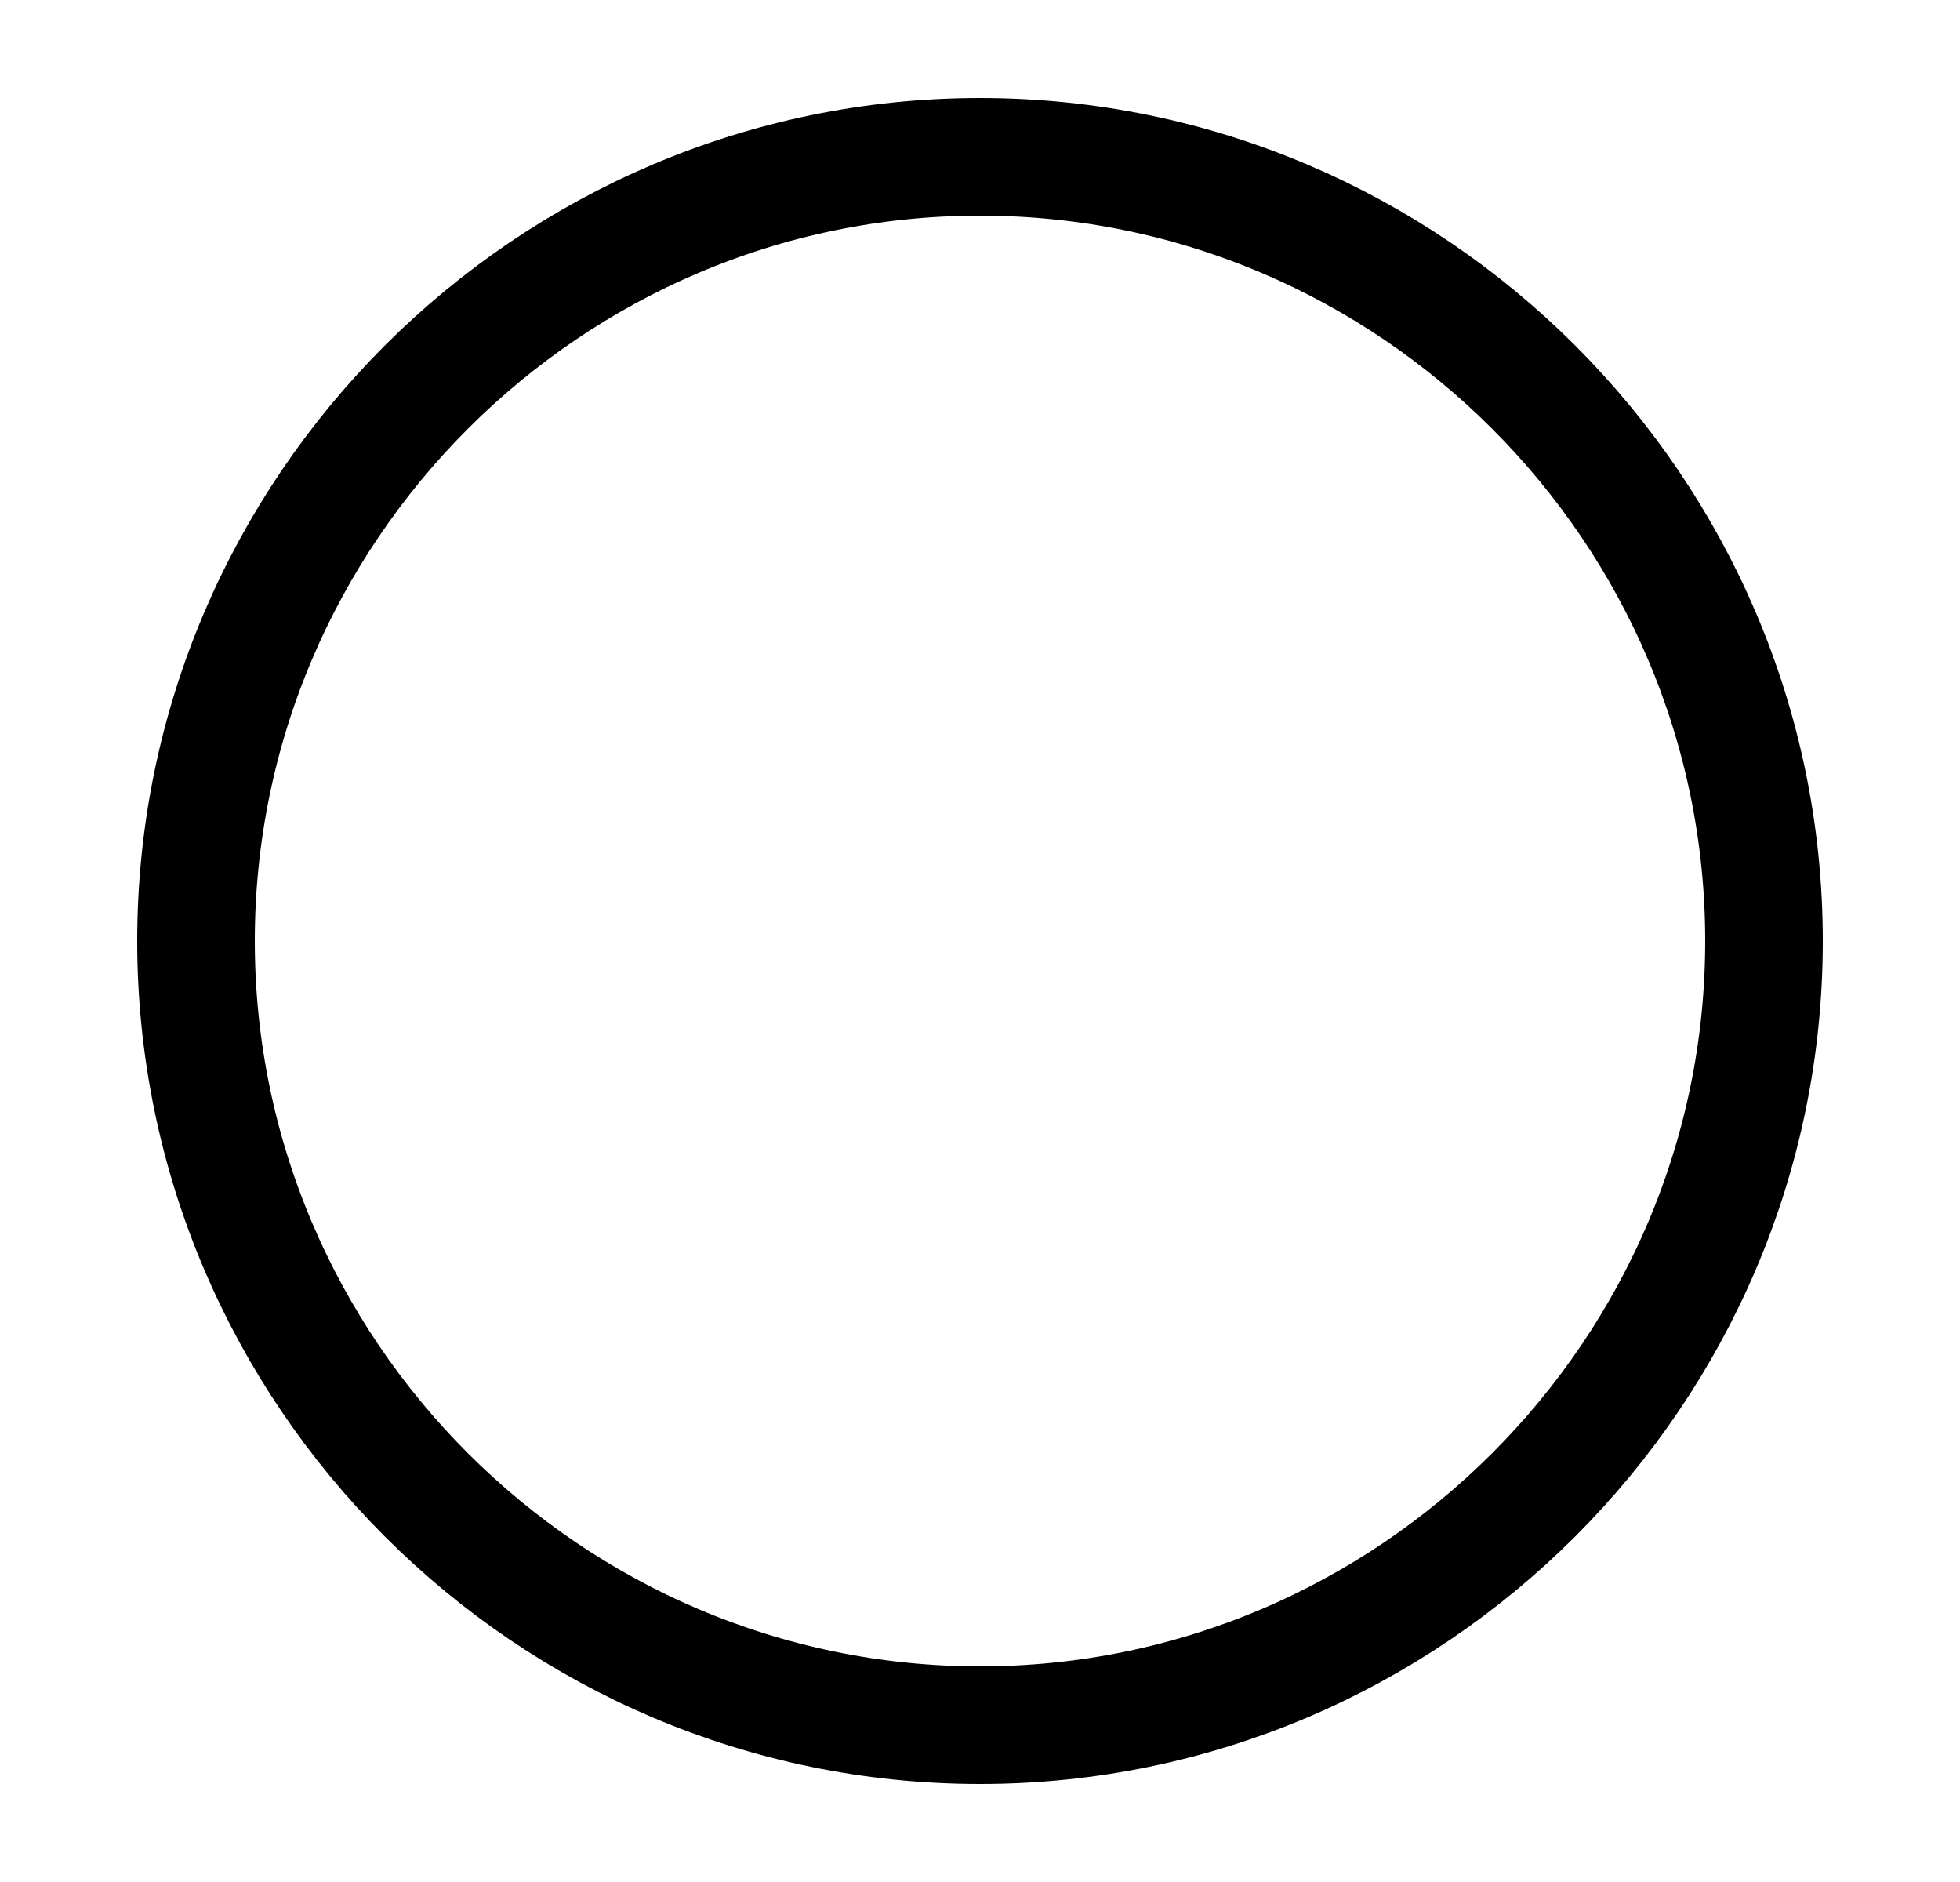
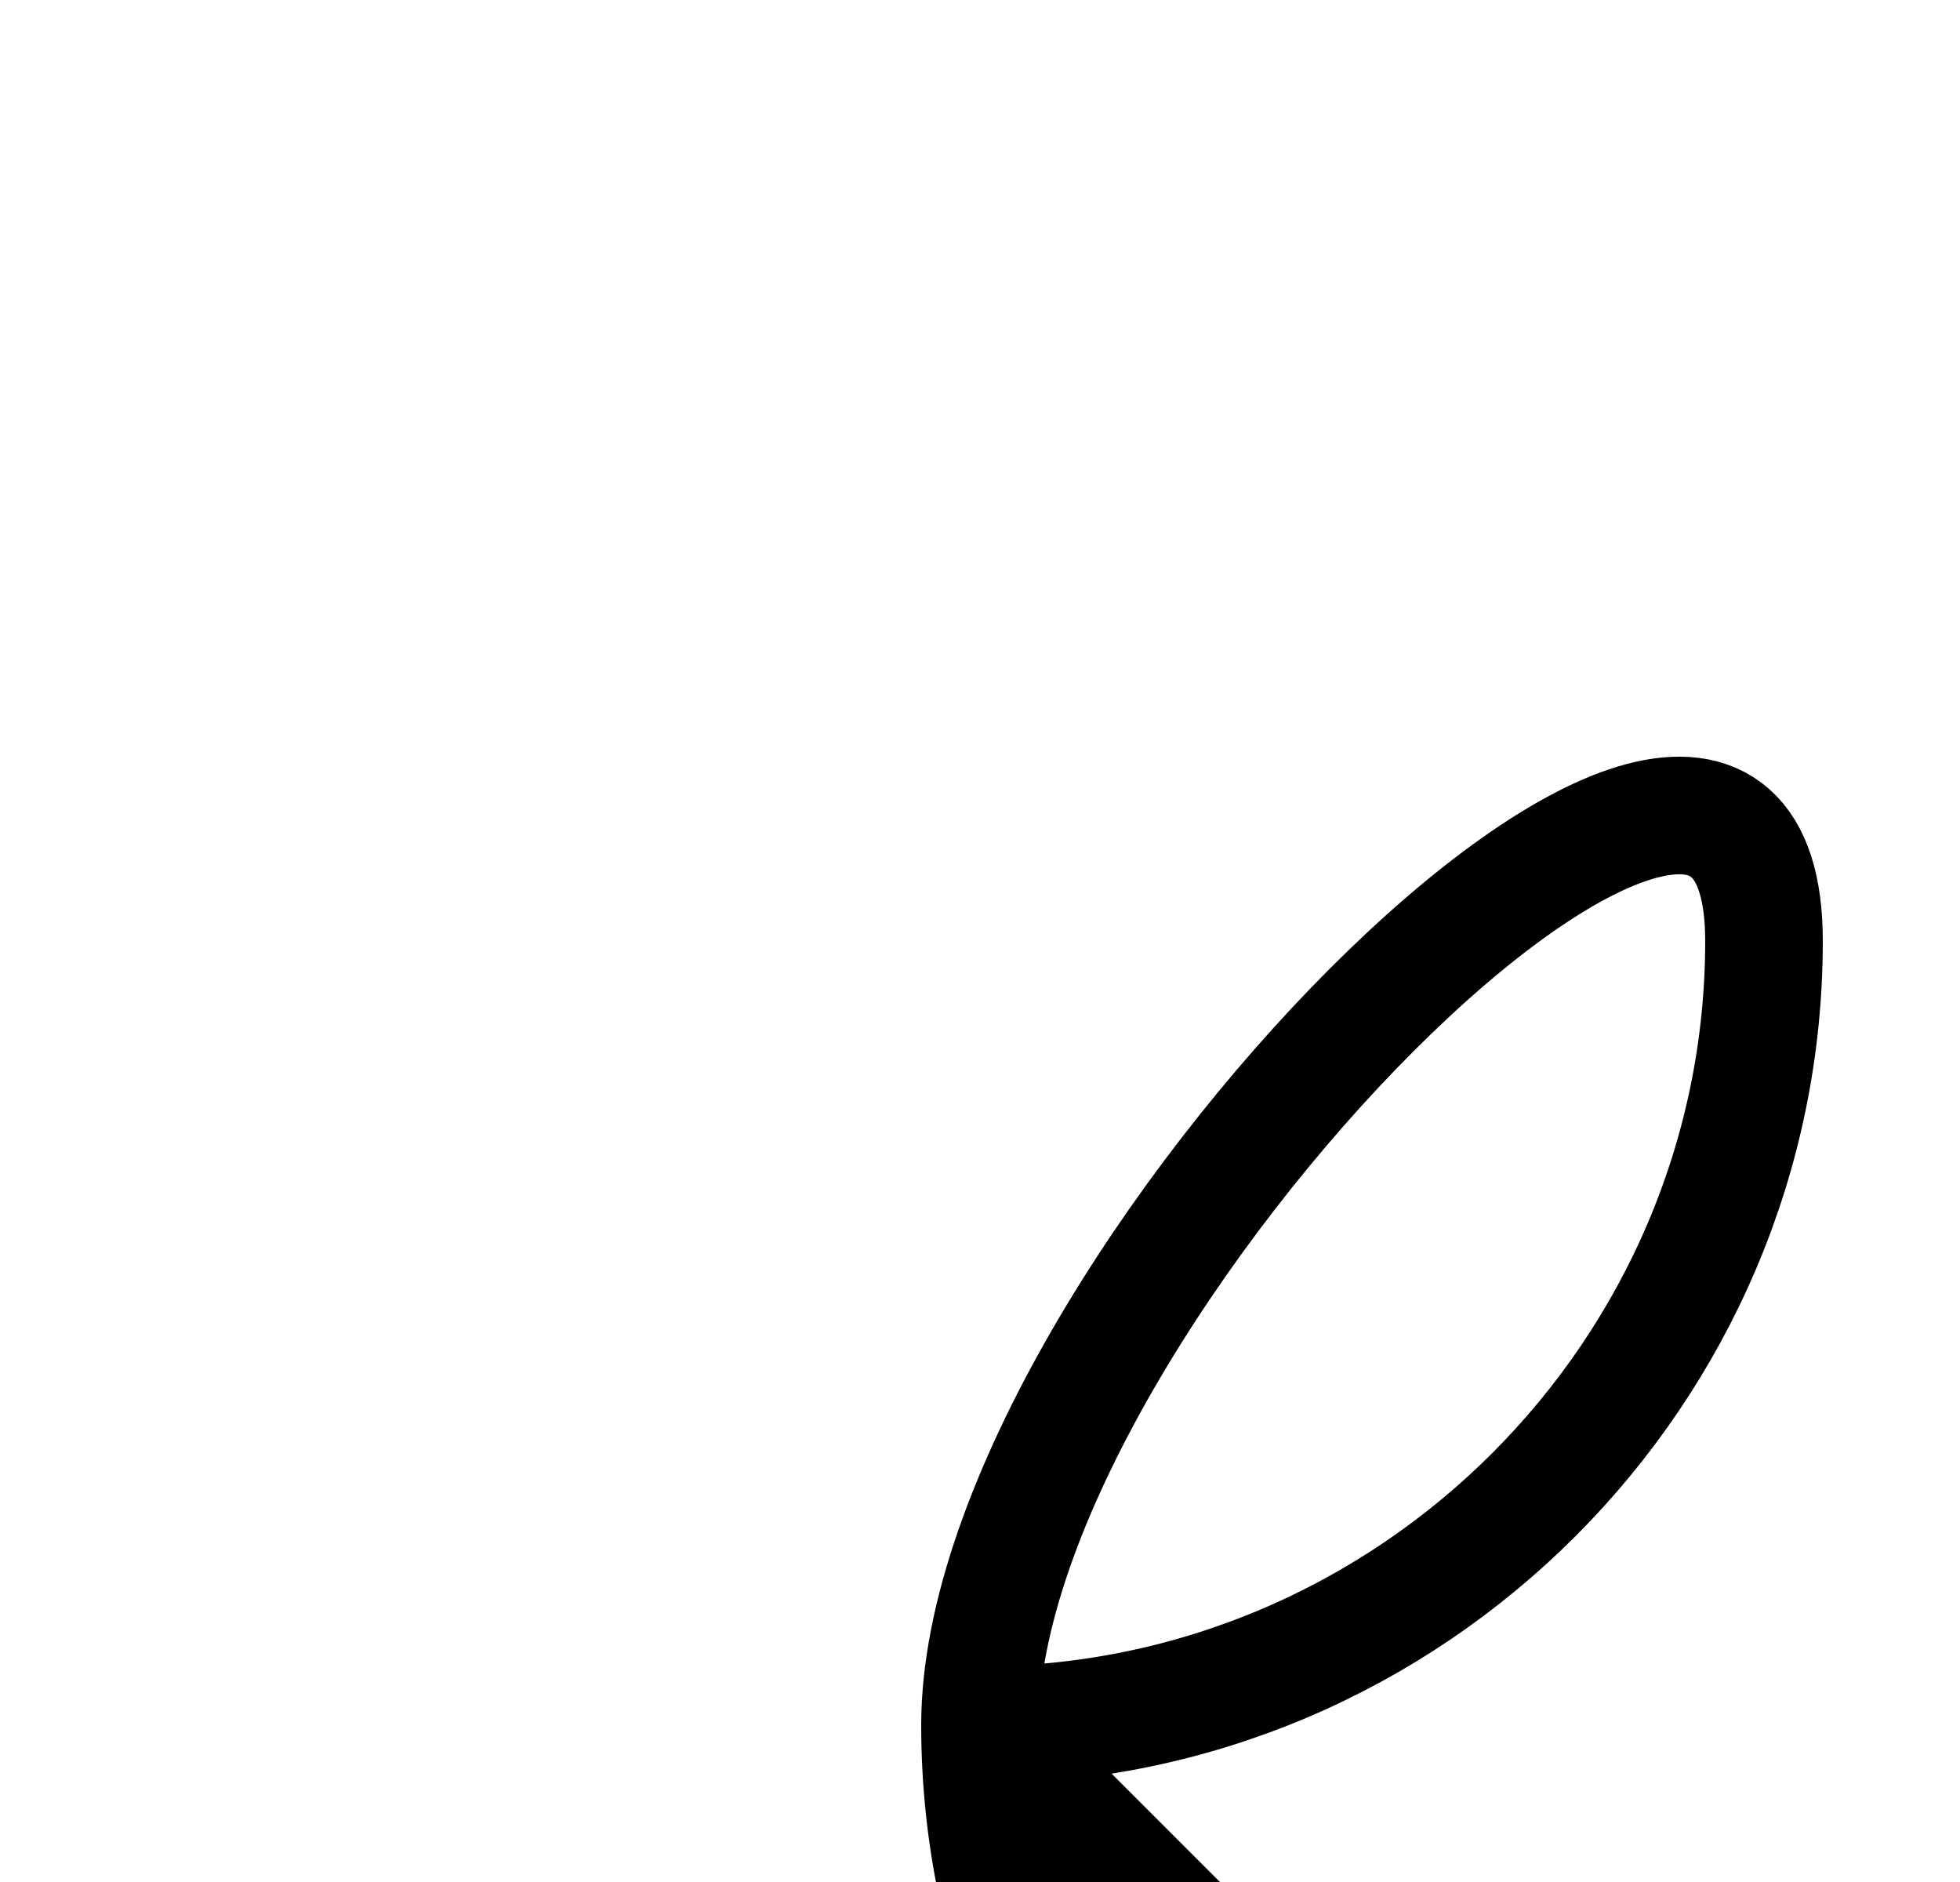
<svg xmlns="http://www.w3.org/2000/svg" width="25" height="24" fill="none">
-   <path stroke="#000" stroke-linecap="round" stroke-linejoin="round" stroke-width="1.5" d="M12.5 22c5.5 0 10-4.5 10-10S18 2 12.5 2s-10 4.5-10 10 4.5 10 10 10Z" />
+   <path stroke="#000" stroke-linecap="round" stroke-linejoin="round" stroke-width="1.5" d="M12.5 22c5.5 0 10-4.5 10-10s-10 4.5-10 10 4.5 10 10 10Z" />
</svg>